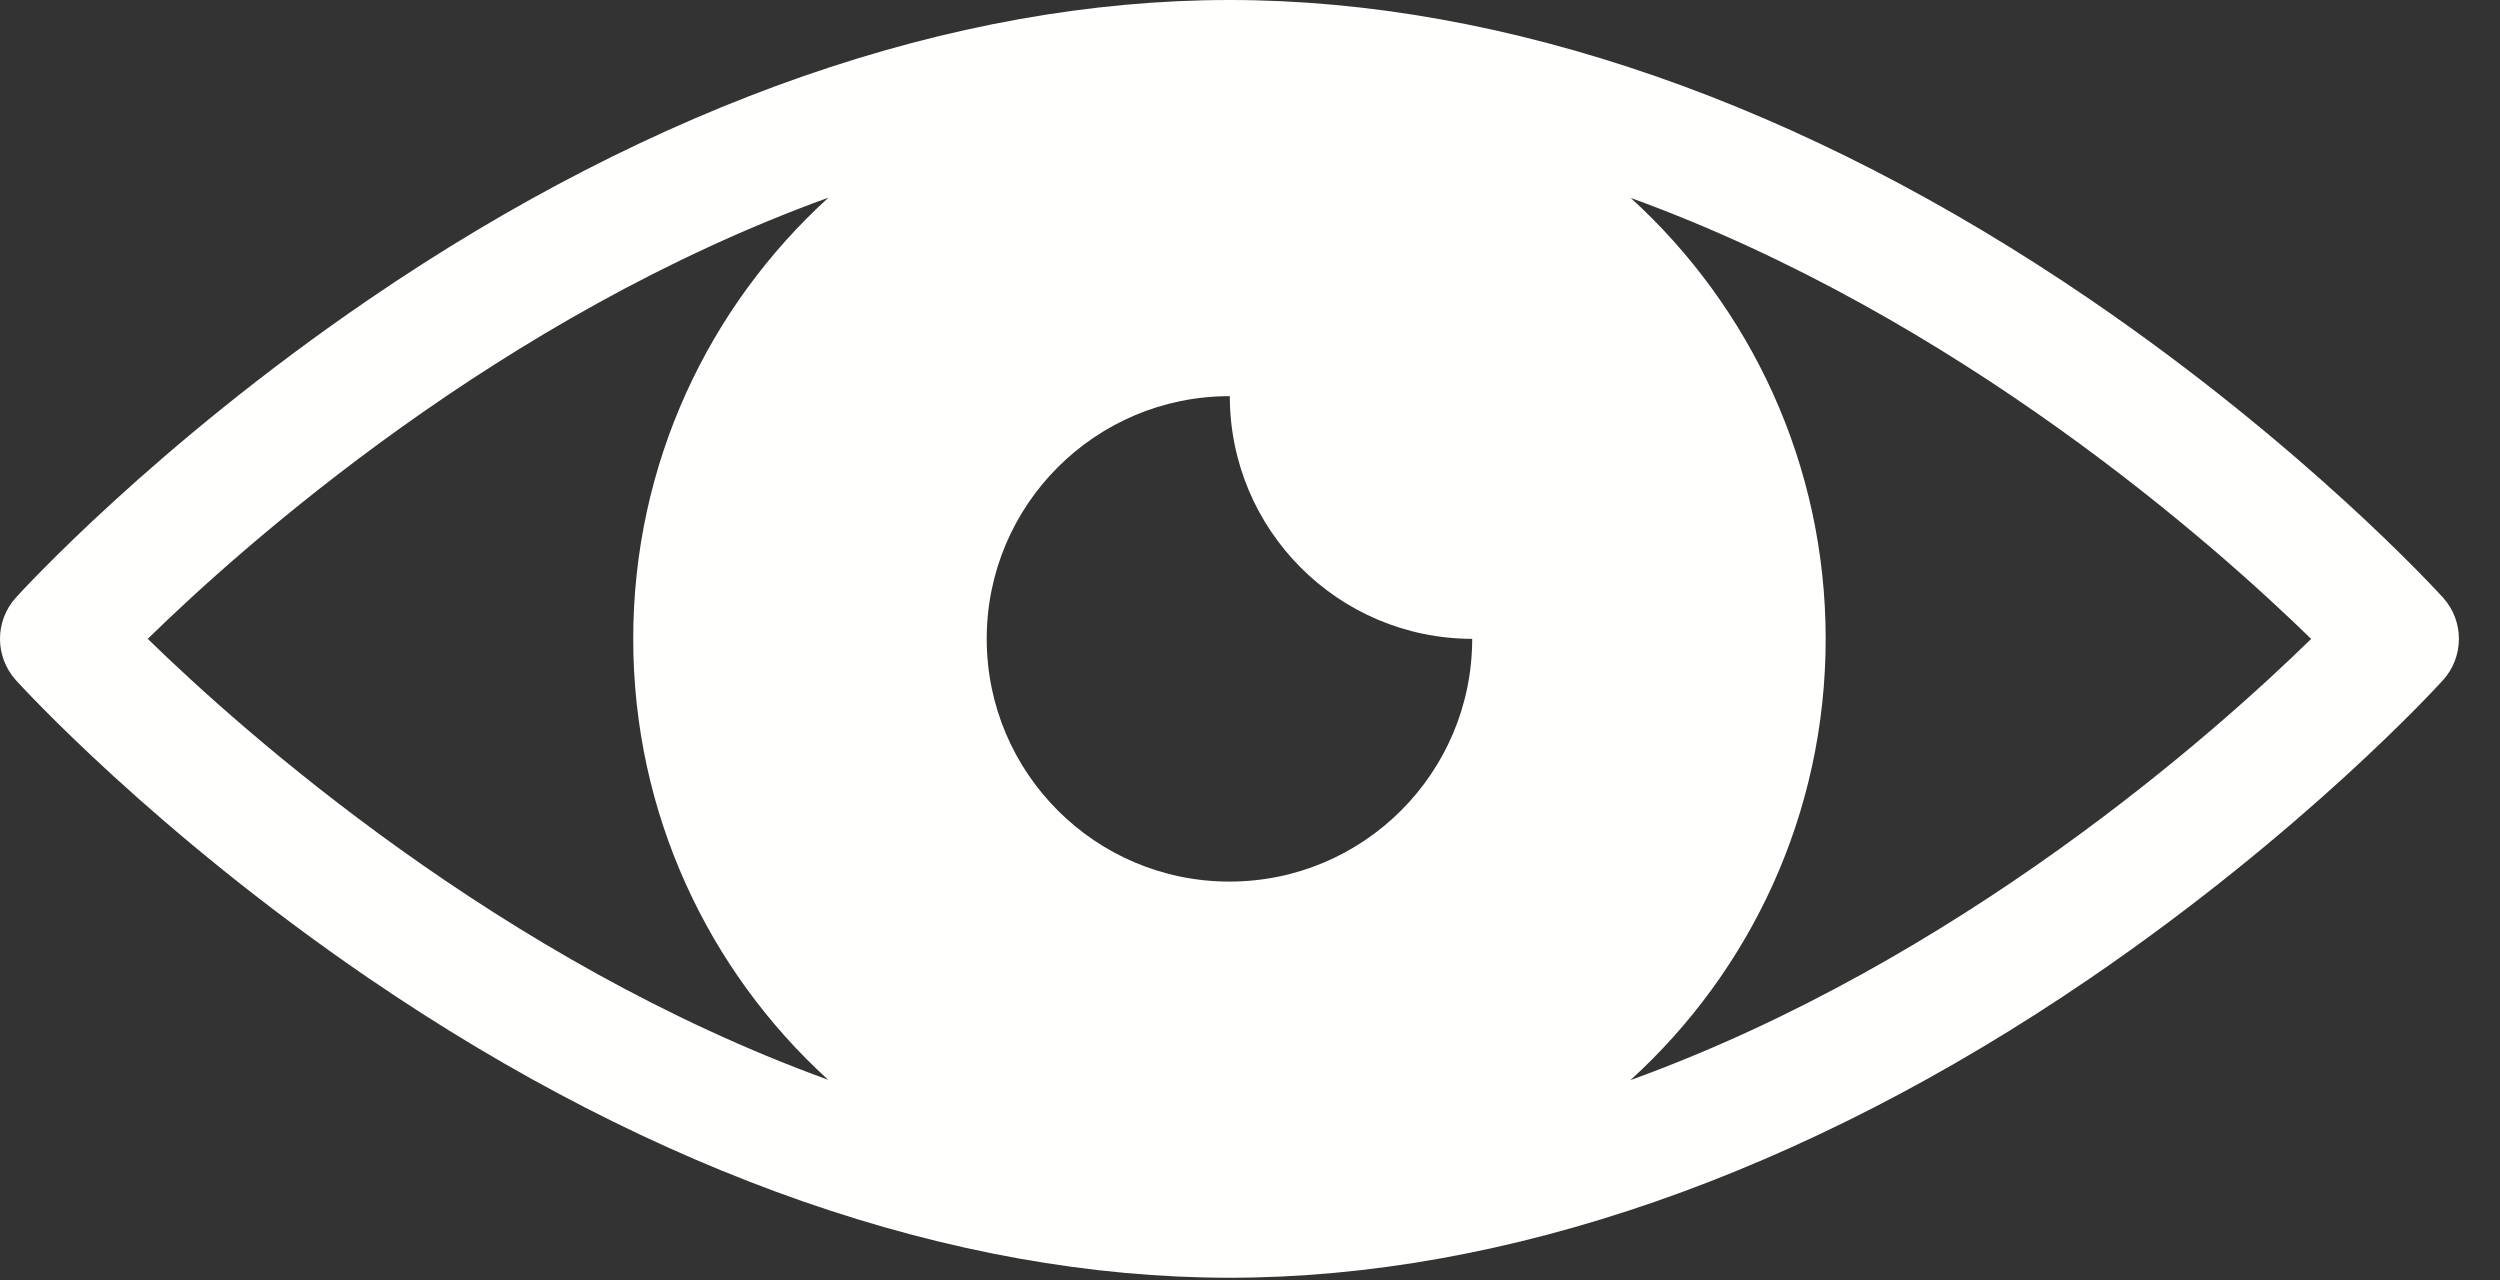
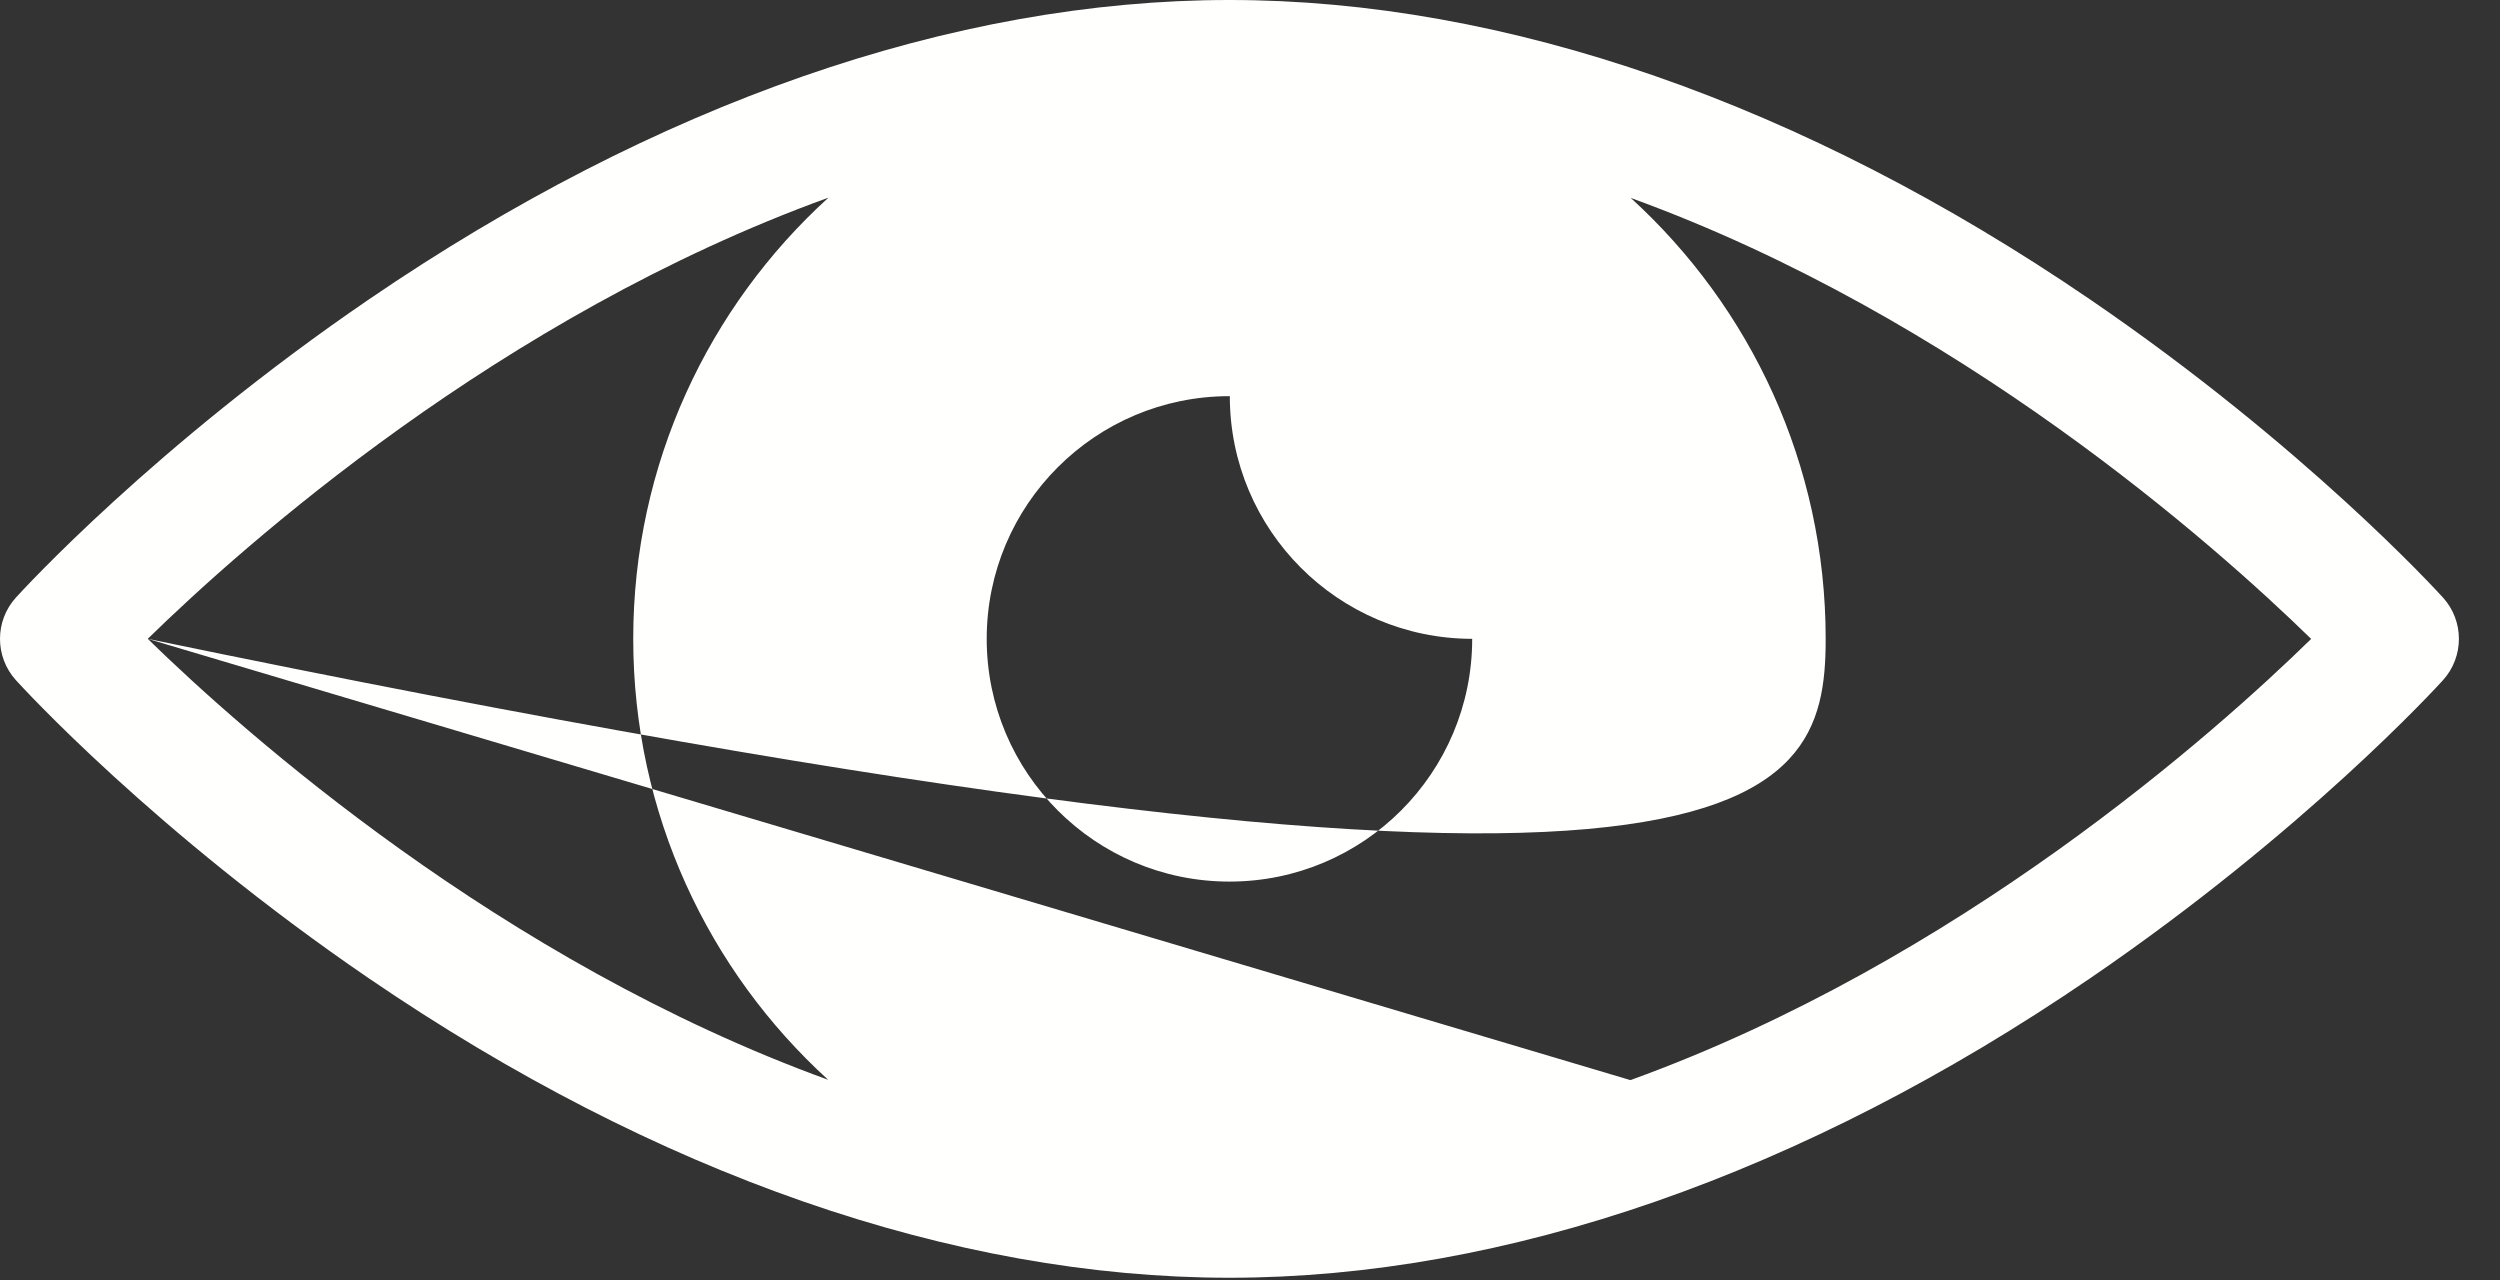
<svg xmlns="http://www.w3.org/2000/svg" width="41px" height="21px" viewBox="0 0 41 21" version="1.1">
  <rect x="0" y="0" width="41" height="21" fill="#333333" stroke="none" />
  <title>iko z belgii-19</title>
  <desc>Created with Sketch.</desc>
  <g id="MVP-READY" stroke="none" stroke-width="1" fill="none" fill-rule="evenodd">
-     <path d="M40.065,9.8 C39.974,9.7 37.8,7.317 34.276,4.91 C29.572,1.698 24.692,0 20.163,0 C15.634,0 10.754,1.698 6.05,4.91 C2.526,7.317 0.352,9.7 0.261,9.8 C-0.087,10.184 -0.087,10.77 0.261,11.155 C0.352,11.255 2.526,13.638 6.05,16.045 C10.754,19.257 15.634,20.955 20.163,20.955 C24.692,20.955 29.572,19.257 34.276,16.045 C37.8,13.638 39.974,11.255 40.065,11.155 C40.413,10.77 40.413,10.184 40.065,9.8 L40.065,9.8 Z M24.144,10.477 C24.144,12.676 22.362,14.458 20.163,14.458 C17.964,14.458 16.182,12.676 16.182,10.477 C16.182,8.279 17.964,6.497 20.163,6.497 C20.165,6.497 20.167,6.497 20.169,6.497 C20.169,8.693 21.948,10.474 24.144,10.477 Z M2.423,10.477 C3.992,8.943 8.199,5.192 13.587,3.241 C11.62,5.03 10.385,7.609 10.385,10.477 C10.385,13.343 11.618,15.92 13.582,17.709 C8.202,15.756 3.993,12.009 2.423,10.477 L2.423,10.477 Z M26.739,17.714 C28.706,15.925 29.941,13.345 29.941,10.477 C29.941,7.612 28.708,5.035 26.744,3.246 C32.124,5.199 36.333,8.946 37.903,10.478 C36.334,12.012 32.127,15.763 26.739,17.714 L26.739,17.714 Z" id="iko-z-belgii-19" fill="#FFFFFE" />
+     <path d="M40.065,9.8 C39.974,9.7 37.8,7.317 34.276,4.91 C29.572,1.698 24.692,0 20.163,0 C15.634,0 10.754,1.698 6.05,4.91 C2.526,7.317 0.352,9.7 0.261,9.8 C-0.087,10.184 -0.087,10.77 0.261,11.155 C0.352,11.255 2.526,13.638 6.05,16.045 C10.754,19.257 15.634,20.955 20.163,20.955 C24.692,20.955 29.572,19.257 34.276,16.045 C37.8,13.638 39.974,11.255 40.065,11.155 C40.413,10.77 40.413,10.184 40.065,9.8 L40.065,9.8 Z M24.144,10.477 C24.144,12.676 22.362,14.458 20.163,14.458 C17.964,14.458 16.182,12.676 16.182,10.477 C16.182,8.279 17.964,6.497 20.163,6.497 C20.165,6.497 20.167,6.497 20.169,6.497 C20.169,8.693 21.948,10.474 24.144,10.477 Z M2.423,10.477 C3.992,8.943 8.199,5.192 13.587,3.241 C11.62,5.03 10.385,7.609 10.385,10.477 C10.385,13.343 11.618,15.92 13.582,17.709 C8.202,15.756 3.993,12.009 2.423,10.477 L2.423,10.477 Z C28.706,15.925 29.941,13.345 29.941,10.477 C29.941,7.612 28.708,5.035 26.744,3.246 C32.124,5.199 36.333,8.946 37.903,10.478 C36.334,12.012 32.127,15.763 26.739,17.714 L26.739,17.714 Z" id="iko-z-belgii-19" fill="#FFFFFE" />
  </g>
</svg>